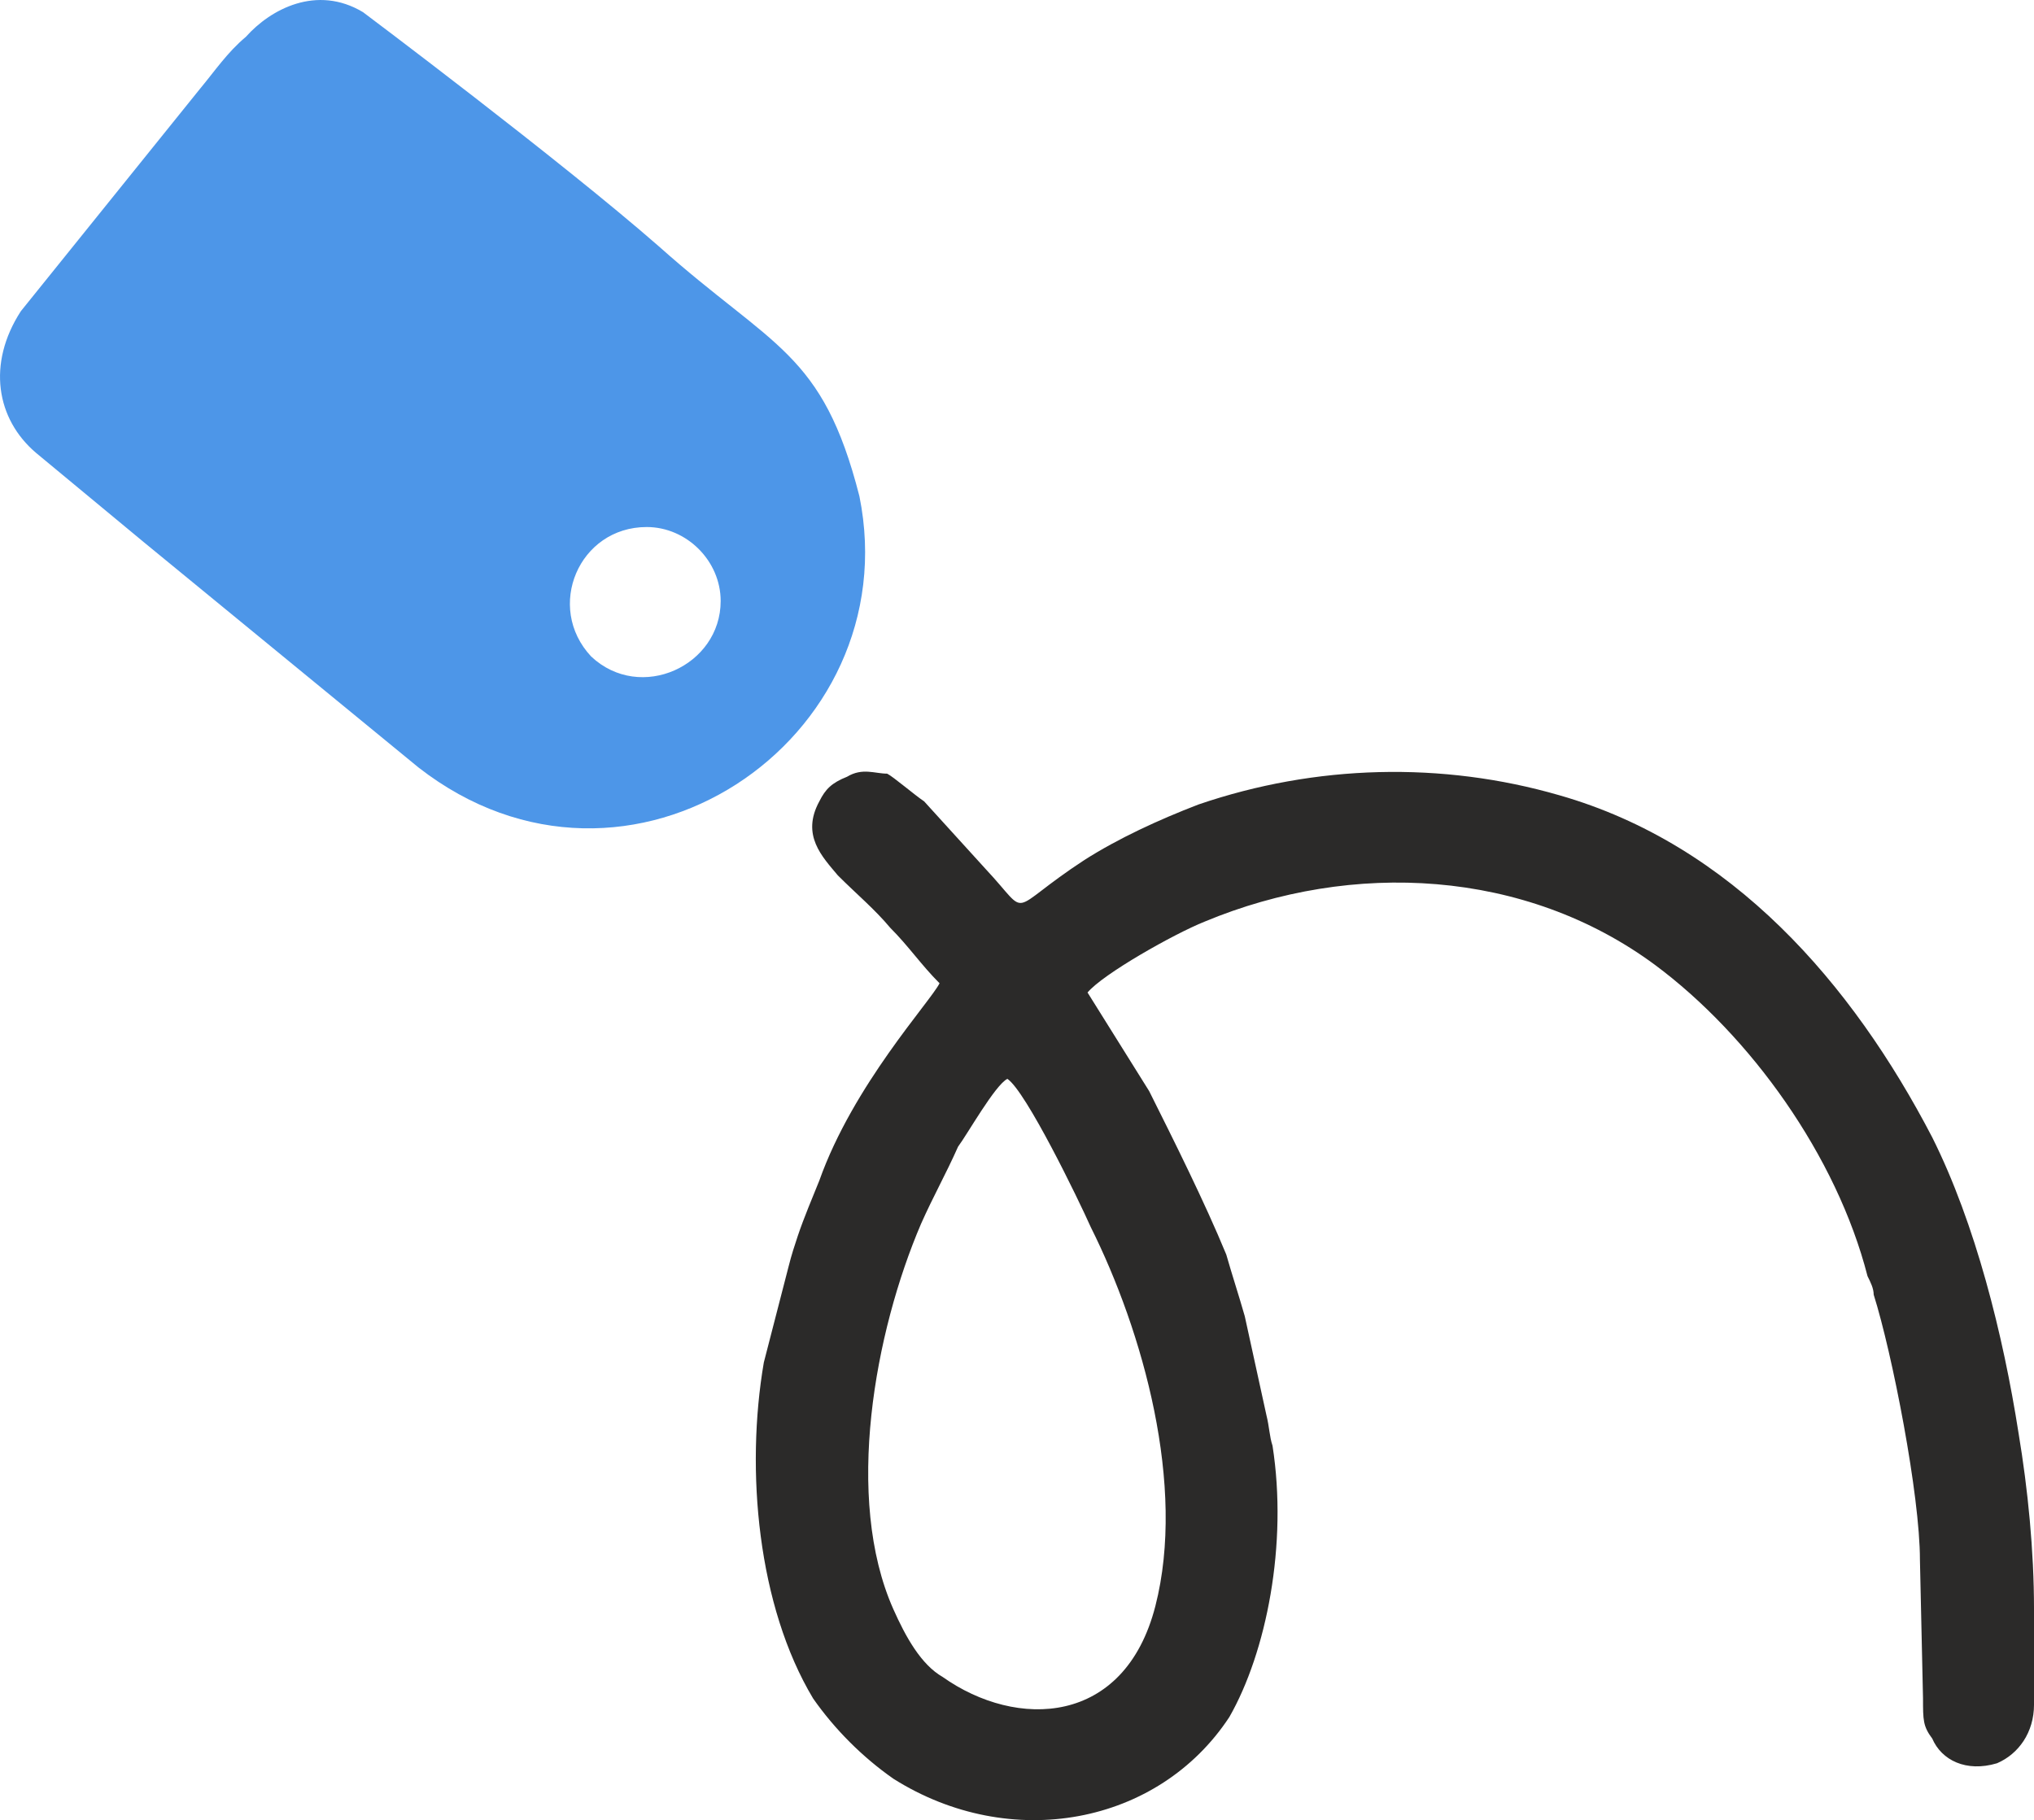
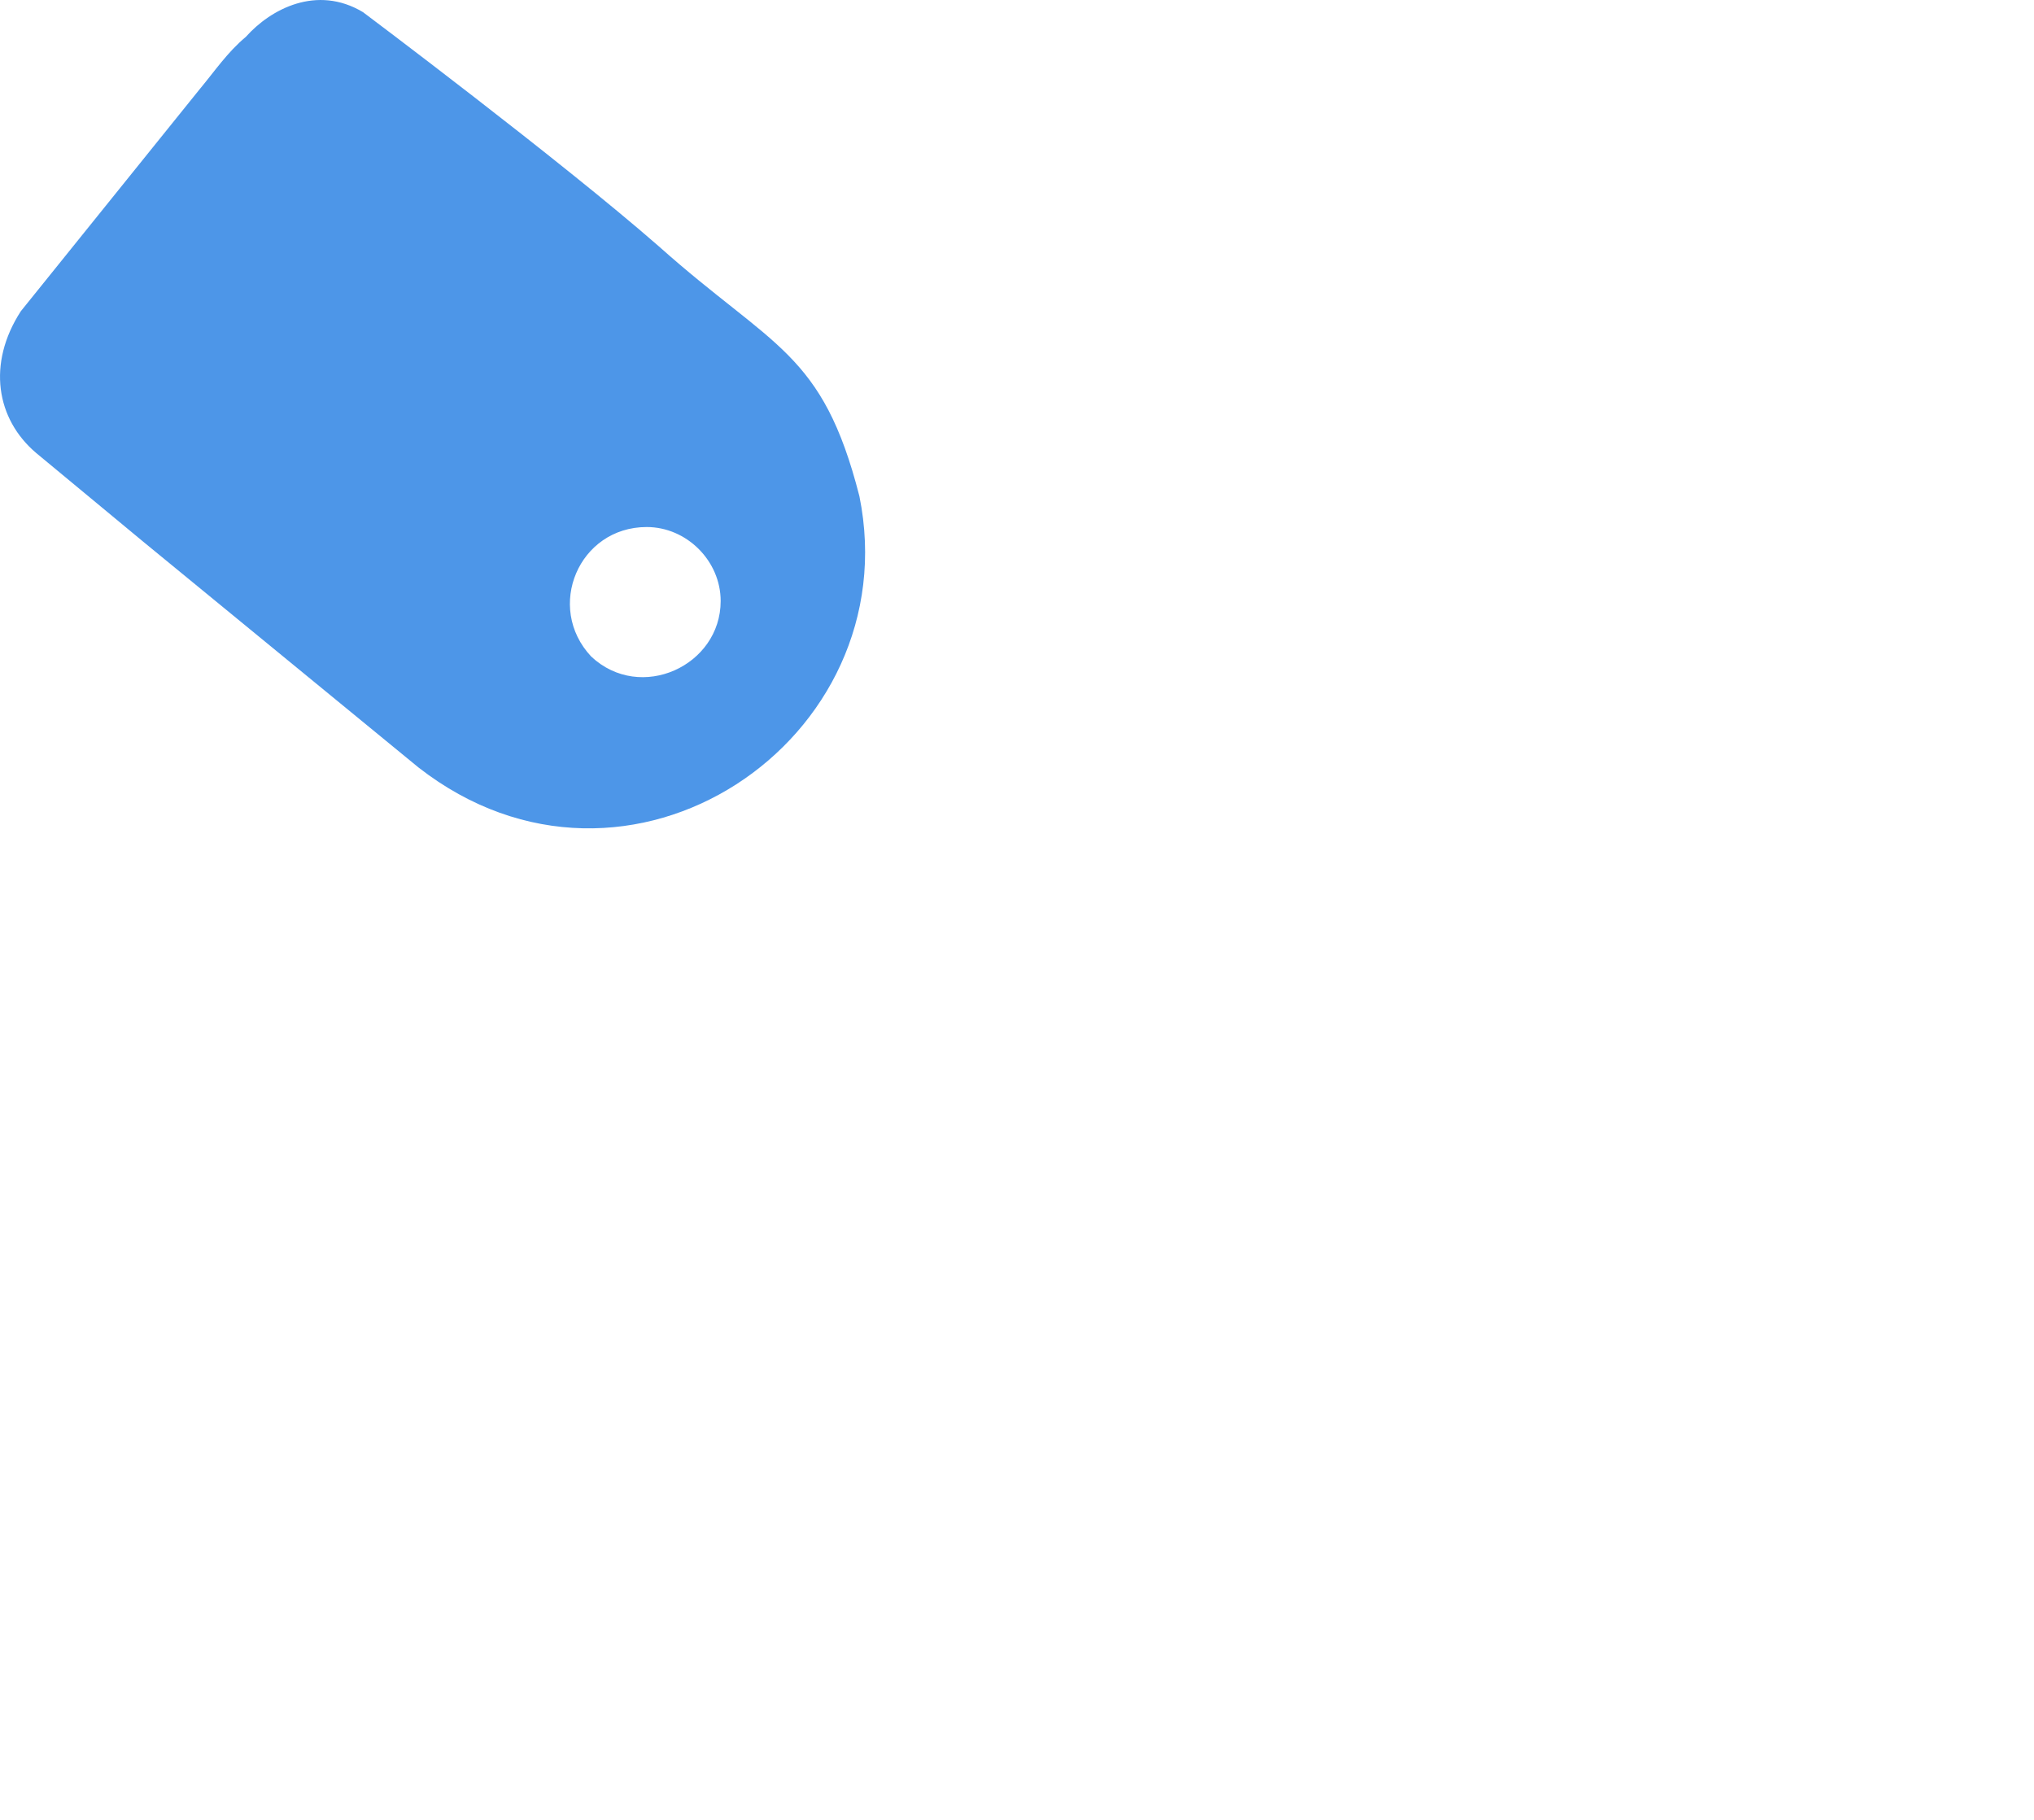
<svg xmlns="http://www.w3.org/2000/svg" xml:space="preserve" width="10.16mm" height="9.092mm" version="1.1" style="shape-rendering:geometricPrecision; text-rendering:geometricPrecision; image-rendering:optimizeQuality; fill-rule:evenodd; clip-rule:evenodd" viewBox="0 0 1016 909.2">
  <defs>
    <style type="text/css">
   
    .fil1 {fill:#2B2A29}
    .fil0 {fill:#4D96E8}
   
  </style>
  </defs>
  <g id="Слой_x0020_1">
    <path class="fil0" d="M359.98 300.22c0,32.34 -40.04,50.82 -64.68,27.72 -23.1,-24.64 -6.16,-64.68 27.72,-64.68 20.02,0 36.96,16.94 36.96,36.96zm-237.16 -281.82c-9.24,7.7 -15.4,16.94 -23.1,26.18l-89.32 110.88c-16.94,26.18 -12.32,53.9 7.7,70.84 18.48,15.4 35.42,29.26 53.9,44.66l137.06 112.42c104.72,81.61 244.86,-13.86 220.22,-135.52 -18.48,-72.38 -43.12,-73.92 -100.1,-124.74 -49.28,-43.12 -147.84,-117.04 -147.84,-117.04 -23.1,-13.86 -46.2,-1.54 -58.52,12.32z" />
-     <path class="fil1" d="M503.2 538.9c9.24,6.16 35.42,60.06 41.58,73.92 26.18,52.36 47.74,129.36 32.34,189.42 -15.4,60.06 -69.3,61.6 -106.26,35.42 -10.78,-6.16 -18.48,-20.02 -24.64,-33.88 -24.64,-55.44 -9.24,-138.6 13.86,-192.5 6.16,-13.86 12.32,-24.64 18.48,-38.5 4.62,-6.16 18.48,-30.8 24.64,-33.88zm275.66 -141.67c-58.52,-16.94 -121.66,-15.4 -180.18,4.61 -20.02,7.7 -40.04,16.94 -56.98,27.72 -40.04,26.18 -26.18,29.26 -49.28,4.62l-30.8 -33.88c-4.62,-3.07 -15.4,-12.31 -18.48,-13.85 -6.16,0 -12.32,-3.08 -20.02,1.54 -7.7,3.08 -10.78,6.16 -13.86,12.31 -9.24,16.94 1.54,27.72 9.24,36.96 9.24,9.24 18.48,16.94 26.18,26.18 9.24,9.24 15.4,18.48 24.64,27.72 -4.62,9.24 -43.12,50.82 -60.06,98.56 -3.08,7.7 -7.7,18.48 -10.78,27.72 -1.54,4.62 -3.08,9.24 -4.62,15.4l-12.32 47.74c-9.24,53.9 -3.08,121.66 24.64,167.86 10.78,15.4 24.64,29.26 40.04,40.04 58.52,36.96 132.44,23.1 167.86,-30.8 18.48,-32.34 29.26,-86.24 21.56,-135.52 -1.54,-4.62 -1.54,-9.24 -3.08,-15.4l-10.78 -49.28c-3.08,-10.78 -6.16,-20.02 -9.24,-30.8 -10.78,-26.18 -26.18,-56.98 -38.5,-81.62l-30.8 -49.28c7.7,-9.24 43.12,-29.26 58.52,-35.42 73.92,-30.8 160.16,-26.18 224.84,21.56 47.74,35.42 90.85,95.48 106.25,155.54 1.54,3.08 3.08,6.16 3.08,9.24 9.24,29.26 23.1,100.1 23.1,132.44l1.54 69.3c0,10.78 0,13.86 4.62,20.02 4.62,10.78 16.94,16.94 32.34,12.32 10.78,-4.62 18.48,-15.4 18.48,-29.26 0,-15.4 0,-32.34 0,-47.74 0,-29.26 -3.08,-60.06 -7.7,-87.78 -7.7,-49.28 -21.56,-104.72 -43.12,-147.84 -40.04,-77 -100.09,-146.3 -186.33,-170.93z" />
  </g>
</svg>